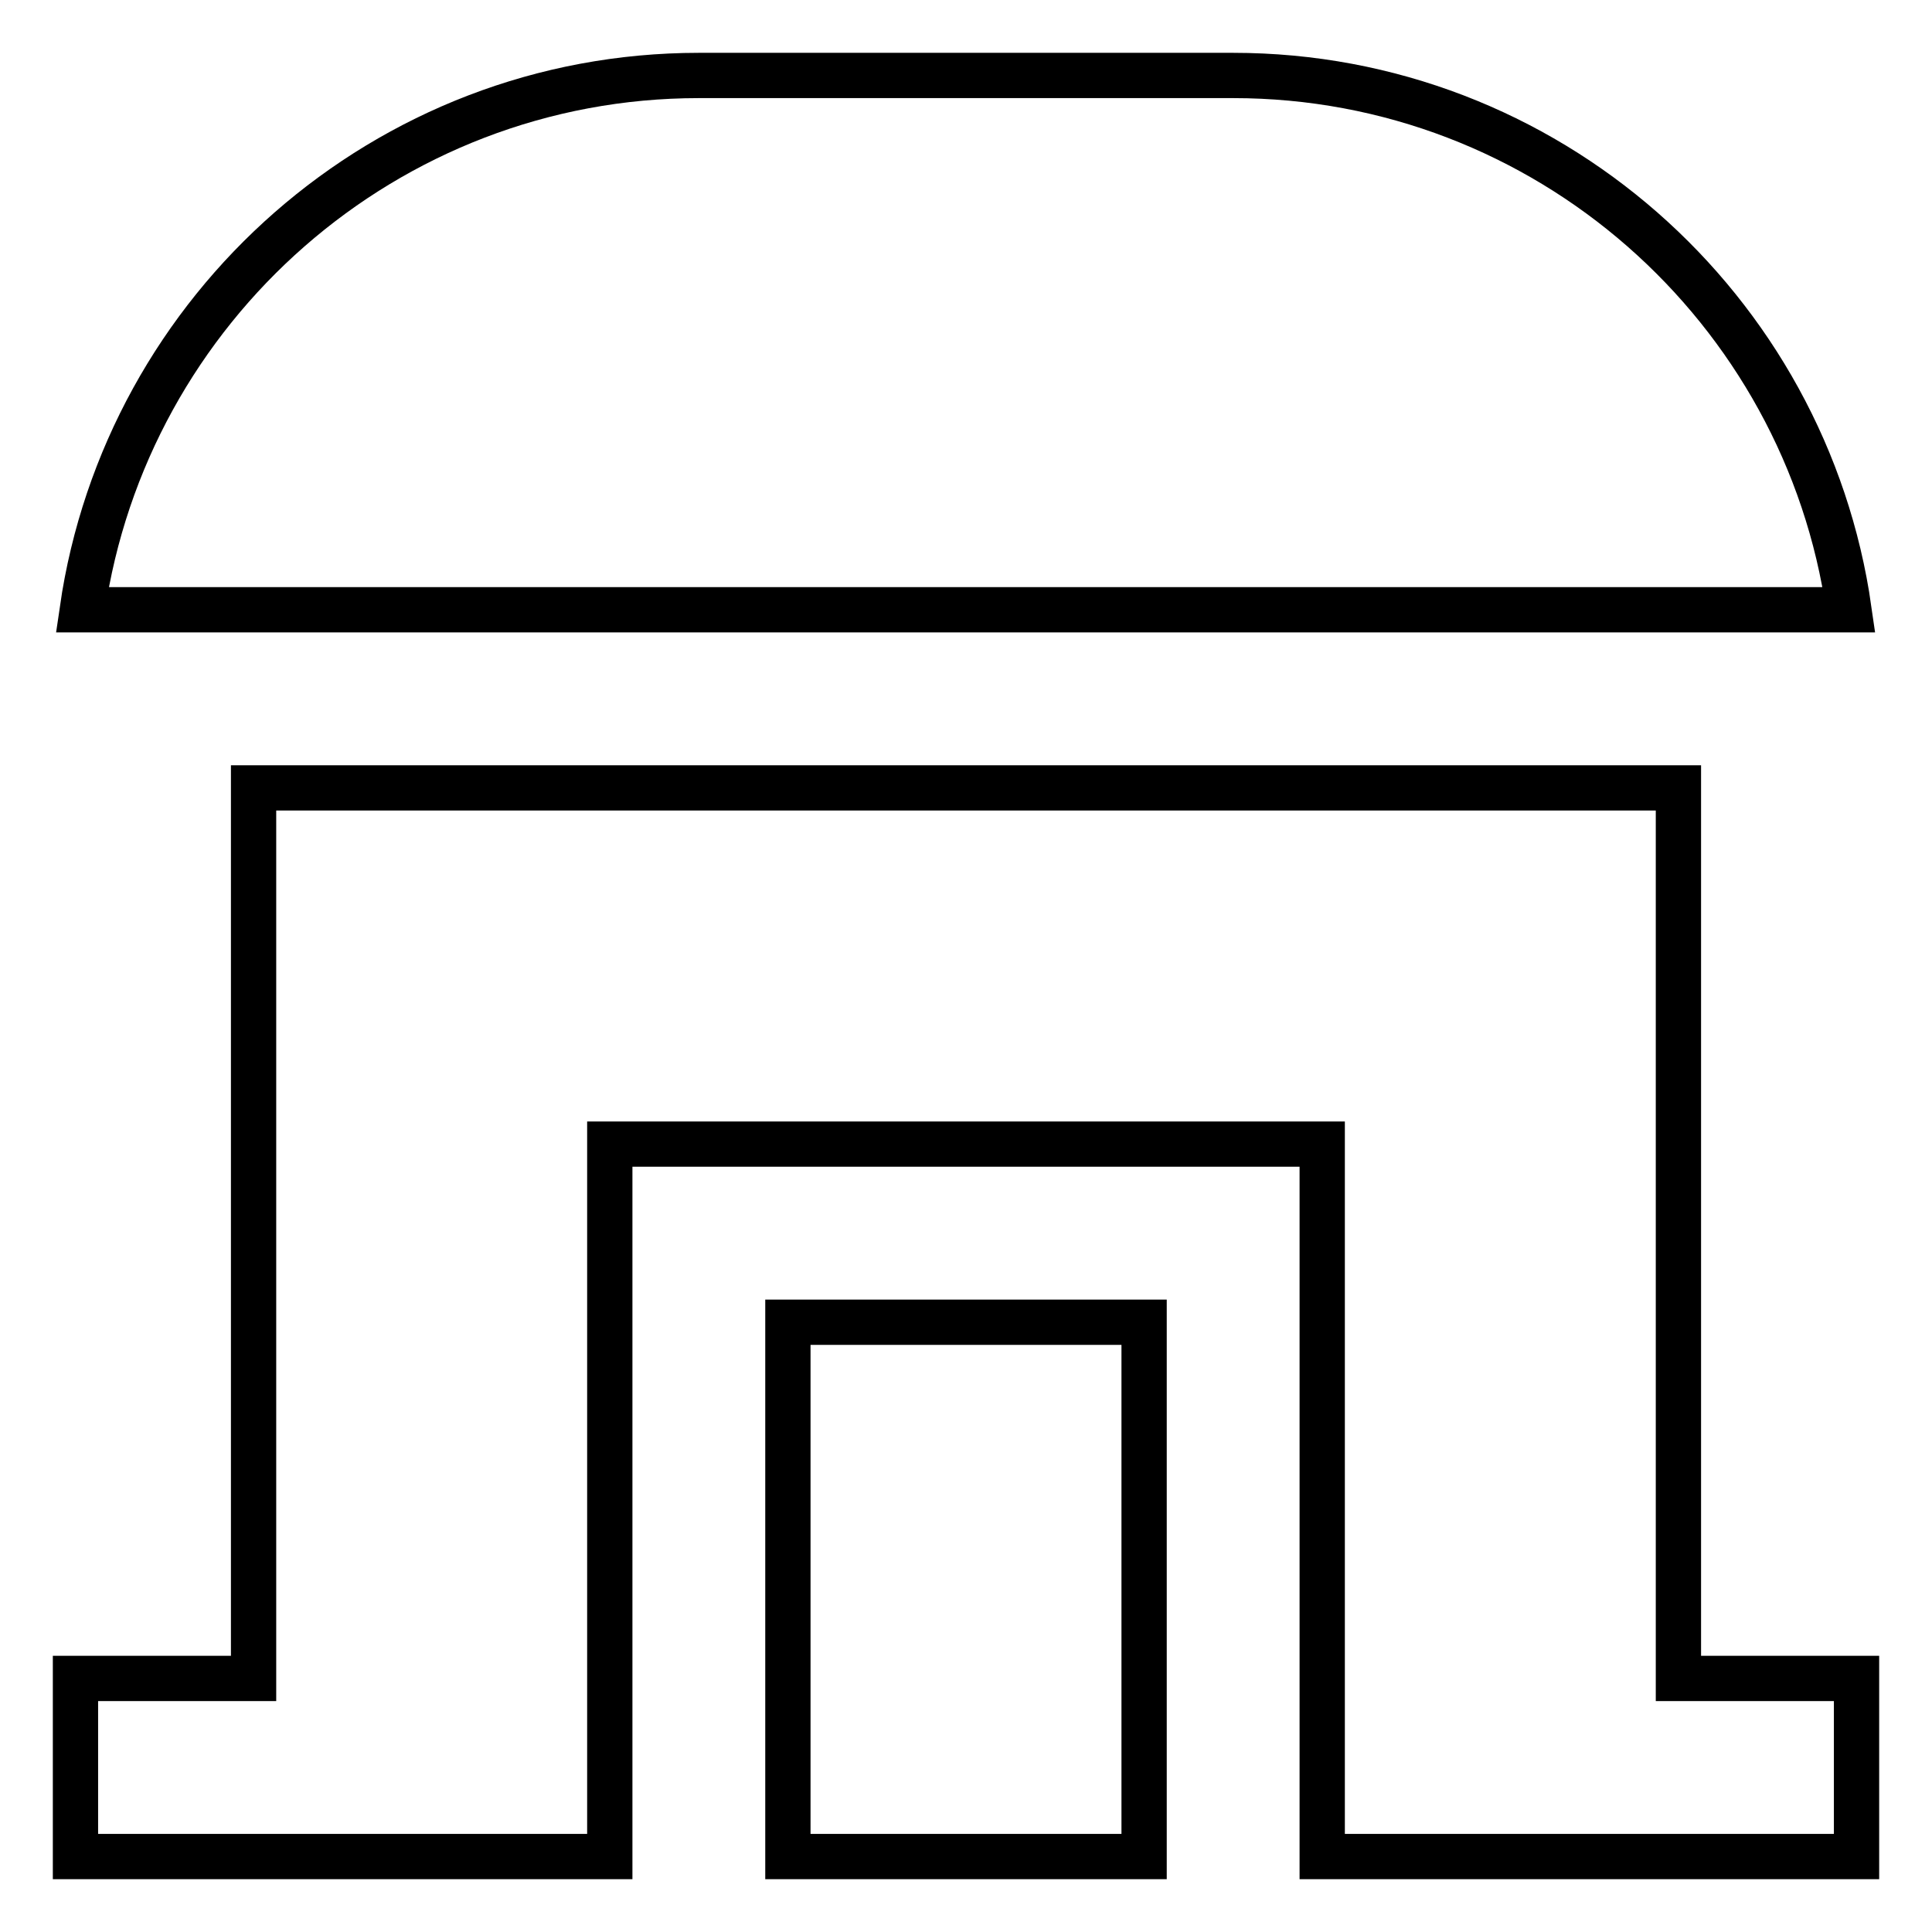
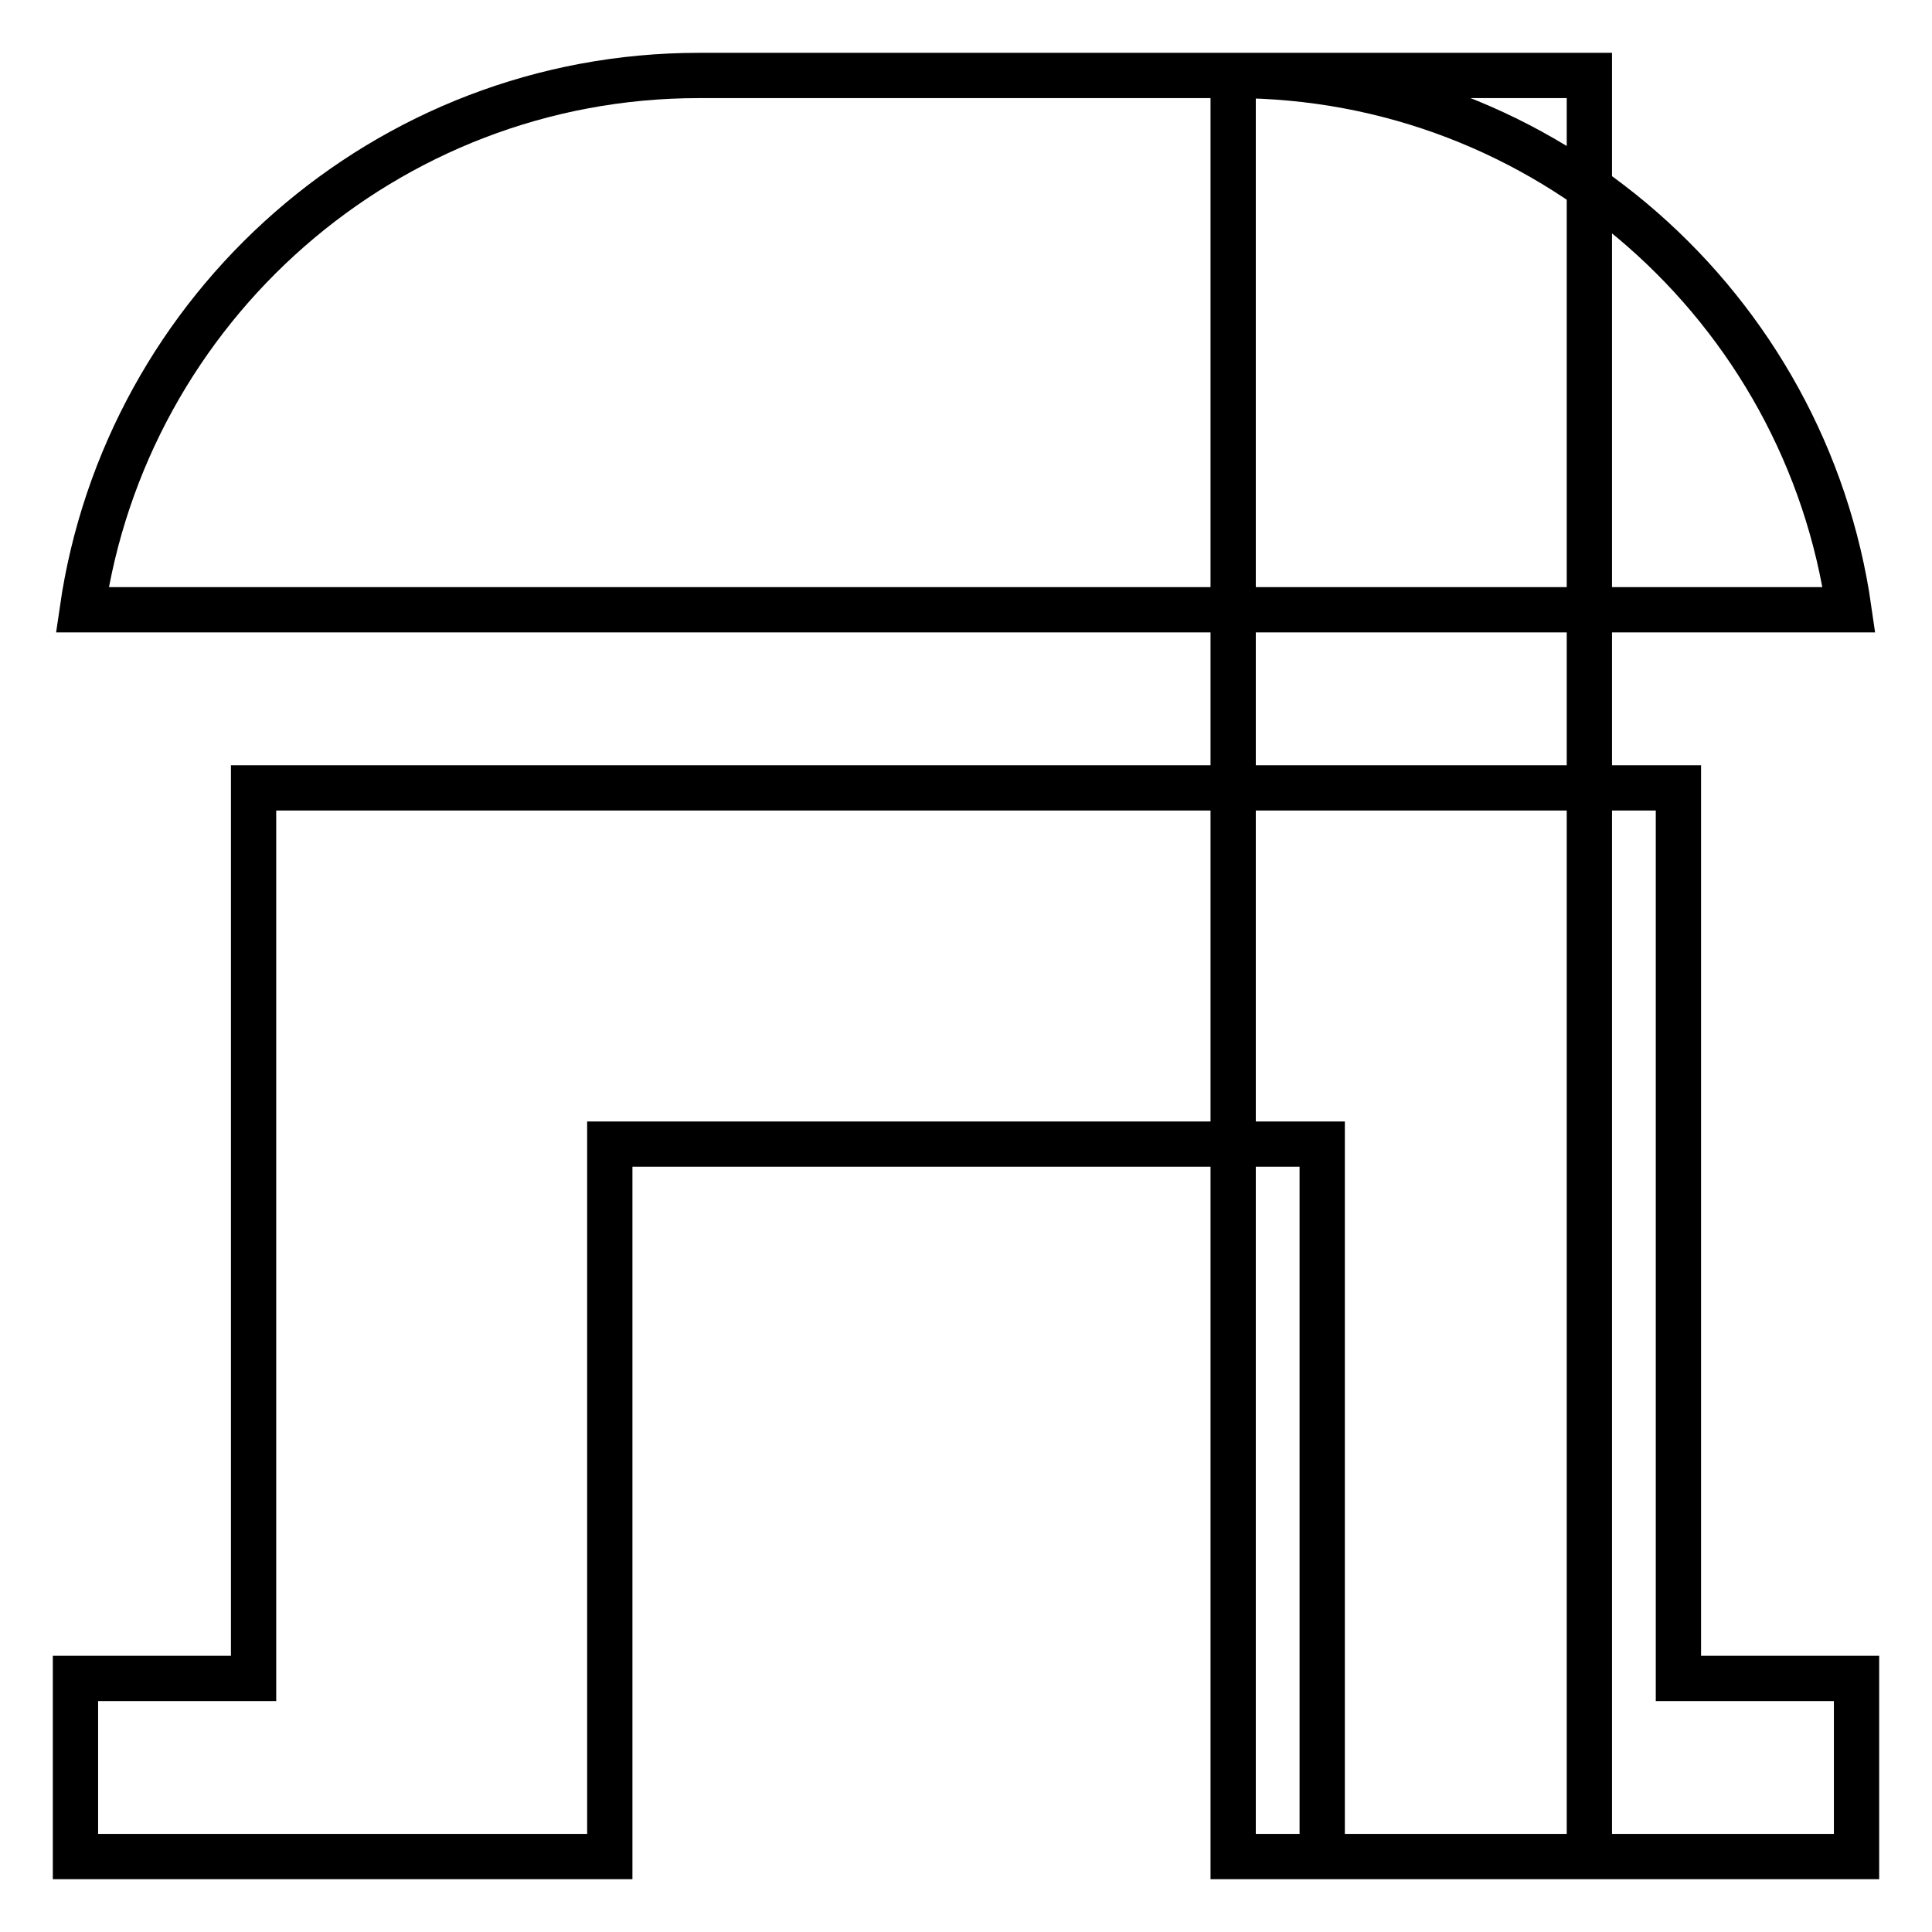
<svg xmlns="http://www.w3.org/2000/svg" version="1.1" x="0px" y="0px" viewBox="0 0 256 256" enable-background="new 0 0 256 256" xml:space="preserve">
  <g>
-     <path stroke-width="6" fill-opacity="0" stroke="#000000" d="M222.4,222.4v-118H33.6v118H10V246h70.8v-94.4h94.4V246H246v-23.6H222.4z M163.4,10H92.6 c-41.5,0-75.9,30.8-81.7,70.8h234.1C239.3,40.8,204.9,10,163.4,10z M104.4,175.2h47.2V246h-47.2V175.2z" />
+     <path stroke-width="6" fill-opacity="0" stroke="#000000" d="M222.4,222.4v-118H33.6v118H10V246h70.8v-94.4h94.4V246H246v-23.6H222.4z M163.4,10H92.6 c-41.5,0-75.9,30.8-81.7,70.8h234.1C239.3,40.8,204.9,10,163.4,10z h47.2V246h-47.2V175.2z" />
  </g>
</svg>